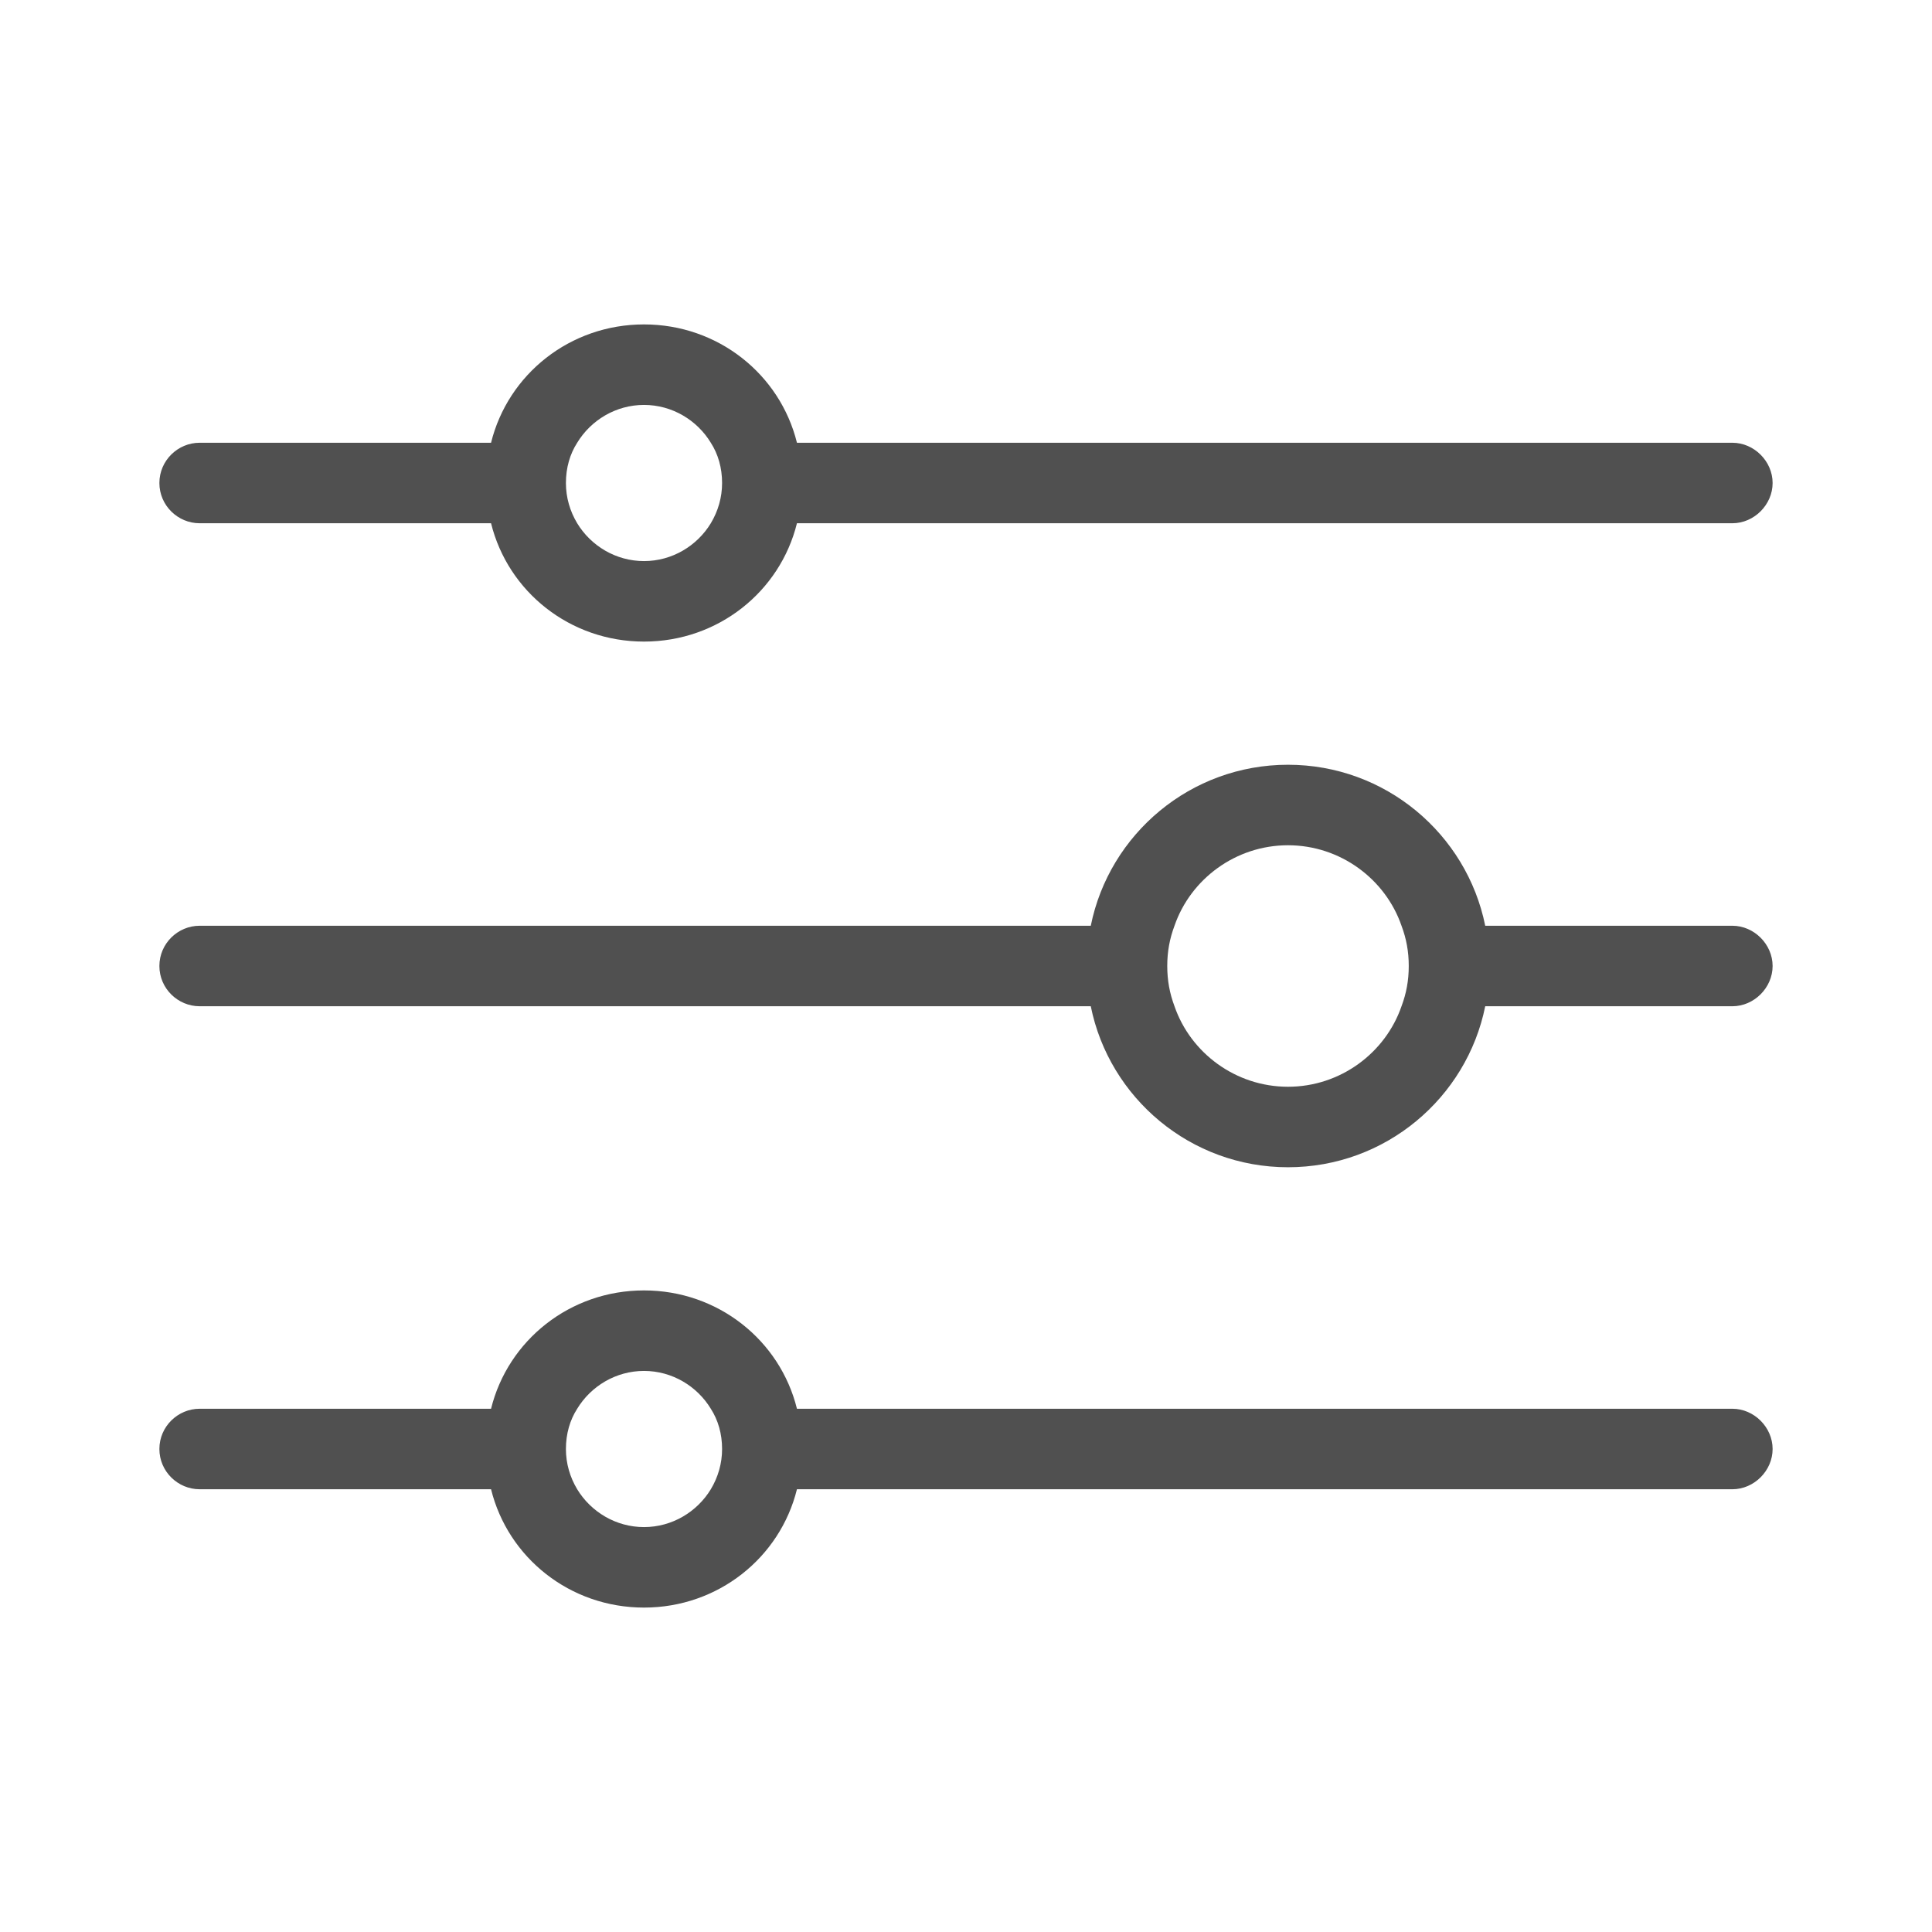
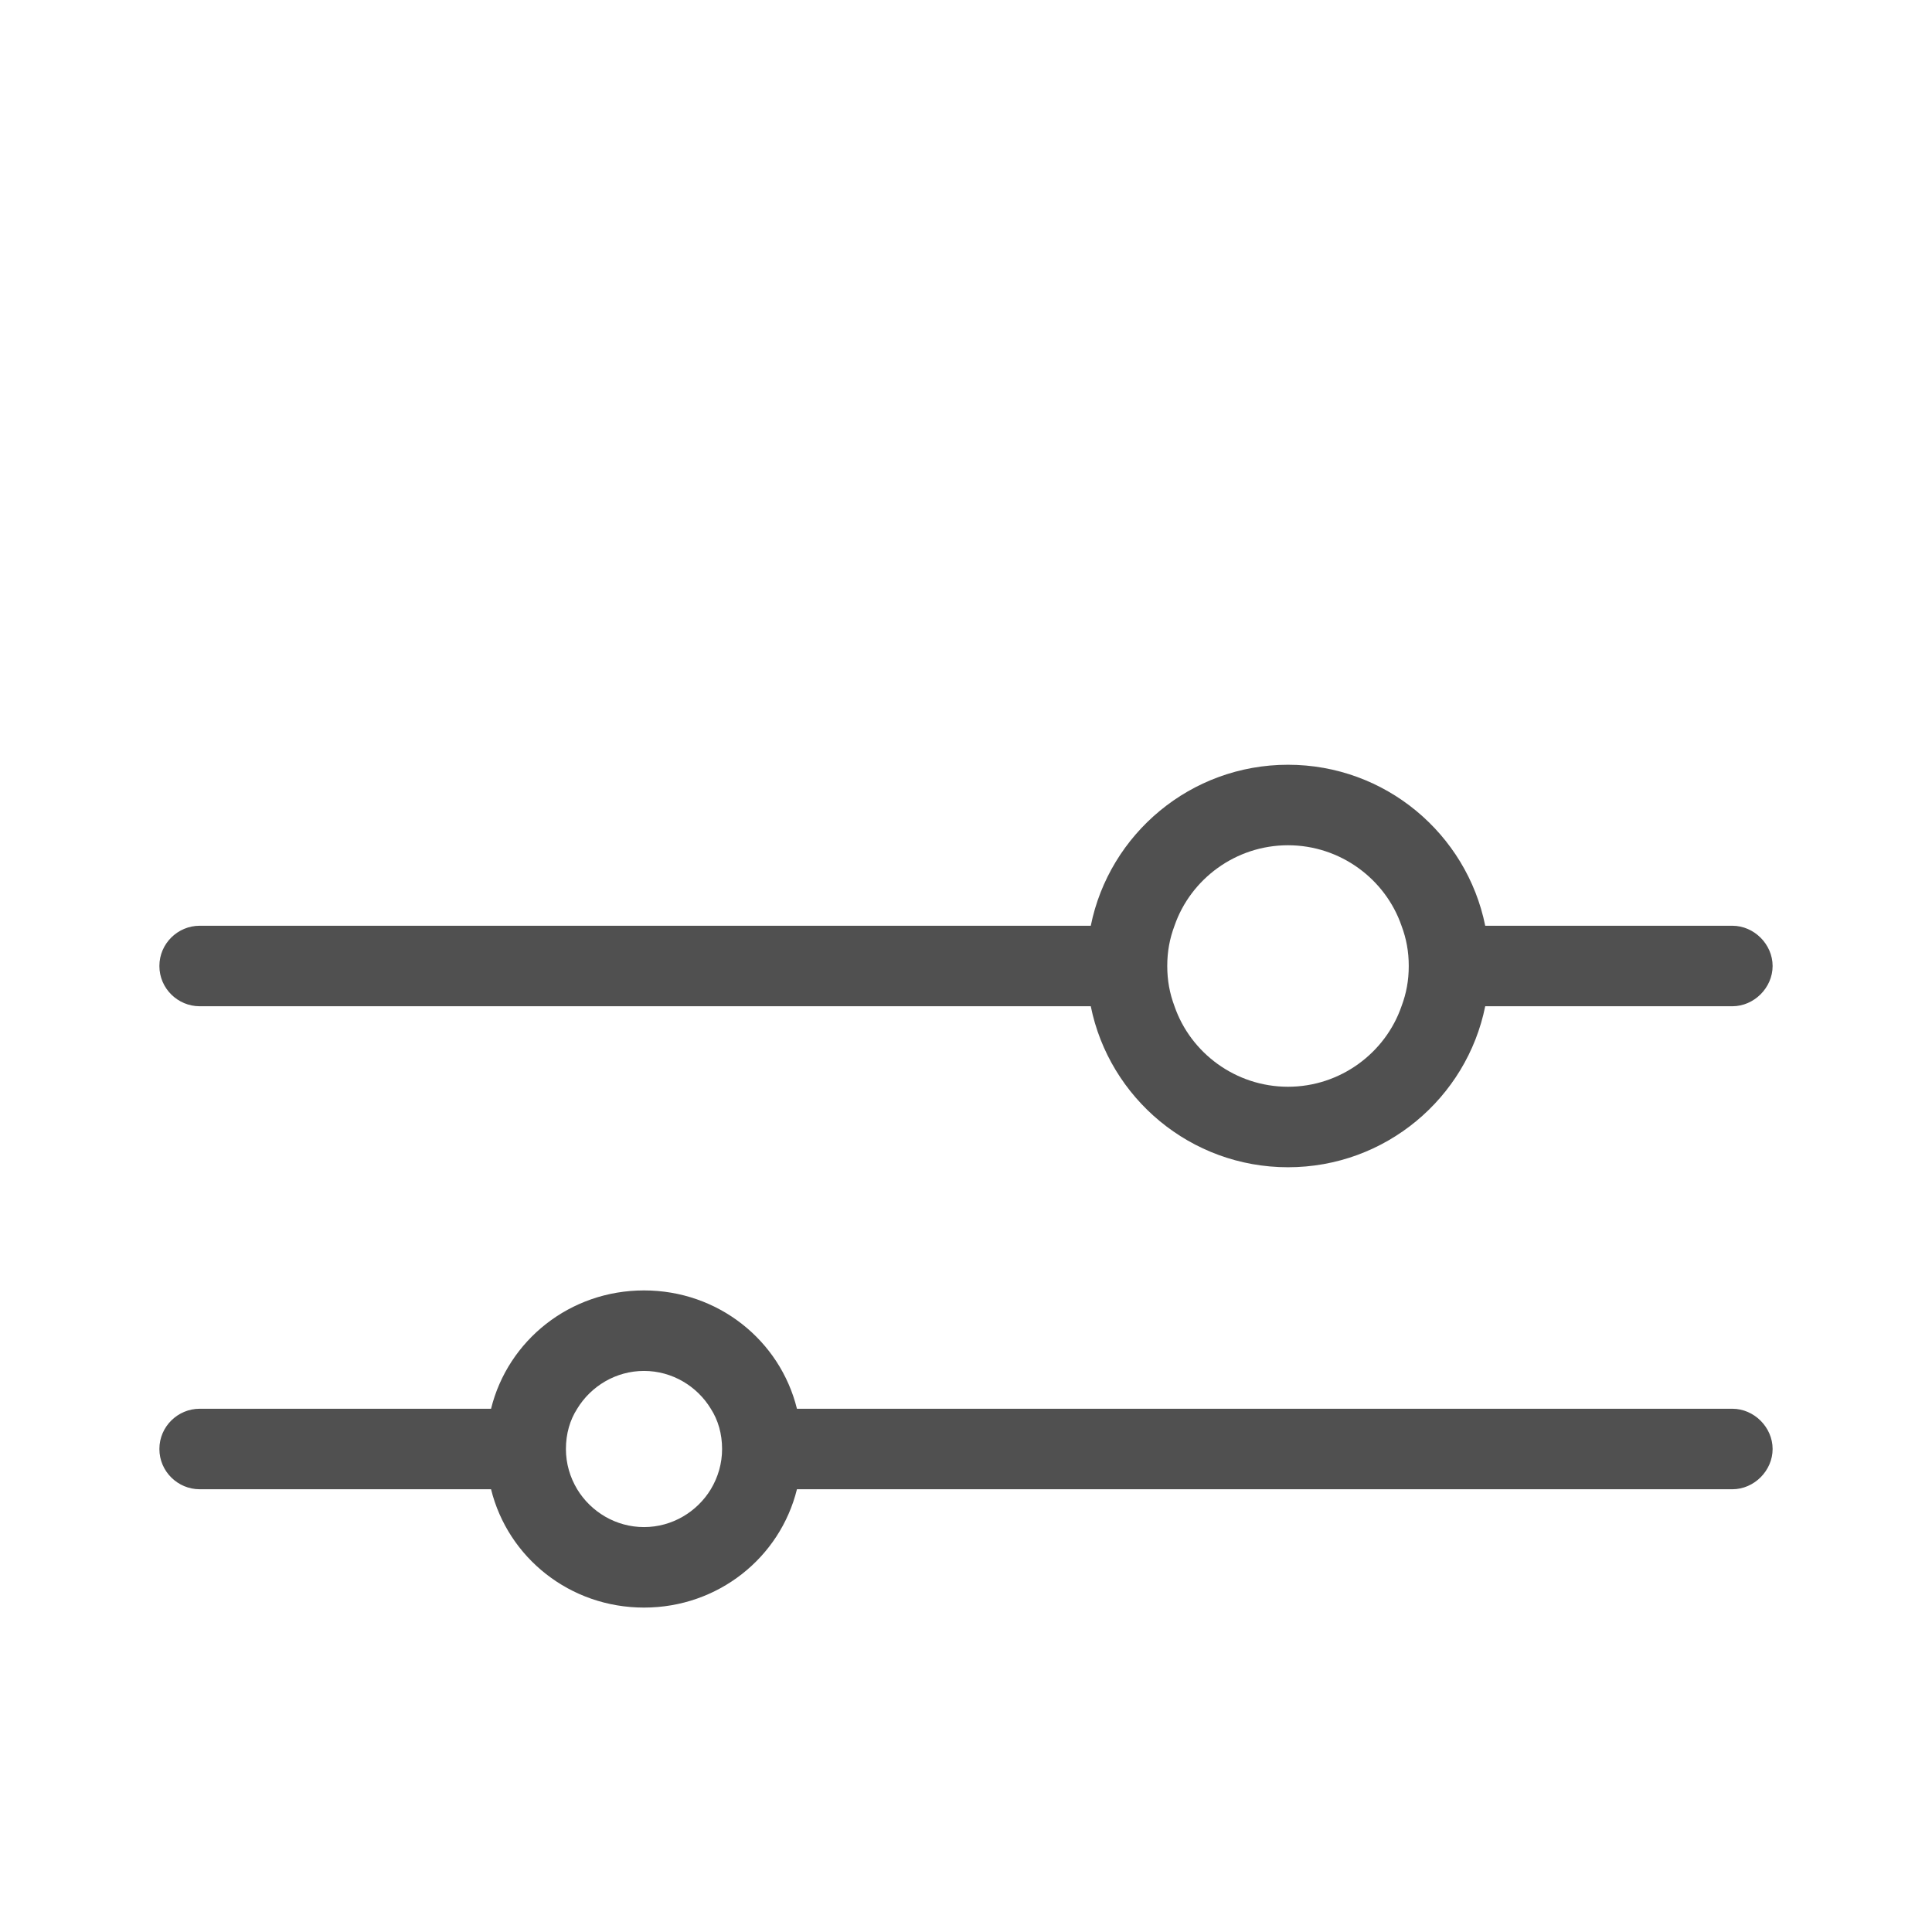
<svg xmlns="http://www.w3.org/2000/svg" id="a" data-name="Ebene 1" viewBox="0 0 24 24">
  <path d="m21.52,17.5h-11.62c-.21-.85-.98-1.47-1.9-1.47s-1.69.62-1.9,1.47h-3.62c-.27,0-.5.22-.5.5s.23.5.5.5h3.62c.21.85.98,1.47,1.9,1.47s1.69-.62,1.9-1.47h11.62c.27,0,.5-.23.5-.5s-.23-.5-.5-.5Zm-12.69,1c-.17.28-.48.47-.83.47s-.66-.19-.83-.47c-.09-.15-.14-.32-.14-.5,0-.19.05-.36.14-.5.17-.28.48-.47.83-.47s.66.19.83.47c.09.14.14.31.14.5,0,.18-.05.35-.14.5Z" fill="#505050" />
-   <path d="m21.52,5.5h-11.62c-.21-.85-.98-1.47-1.9-1.47s-1.69.62-1.9,1.47h-3.62c-.27,0-.5.22-.5.5s.23.5.5.5h3.62c.21.85.98,1.47,1.9,1.47s1.69-.62,1.9-1.47h11.62c.27,0,.5-.23.5-.5s-.23-.5-.5-.5Zm-12.69,1c-.17.28-.48.47-.83.47s-.66-.19-.83-.47c-.09-.15-.14-.32-.14-.5,0-.19.05-.36.14-.5.17-.28.48-.47.83-.47s.66.19.83.47c.09.14.14.31.14.5,0,.18-.05.35-.14.5Z" fill="#505050" />
  <path d="m21.52,11.5h-3.07c-.23-1.14-1.24-2-2.45-2s-2.22.86-2.45,2H2.48c-.27,0-.5.22-.5.5s.23.5.5.5h11.07c.23,1.14,1.24,2,2.45,2s2.22-.86,2.45-2h3.07c.27,0,.5-.23.5-.5s-.23-.5-.5-.5Zm-4.11,1c-.2.58-.76,1-1.41,1s-1.21-.42-1.41-1c-.06-.16-.09-.32-.09-.5s.03-.34.09-.5c.2-.58.76-1,1.41-1s1.21.42,1.41,1c.06.16.09.32.09.5s-.03.34-.09.5Z" fill="#505050" />
  <rect width="24" height="24" fill="none" />
</svg>